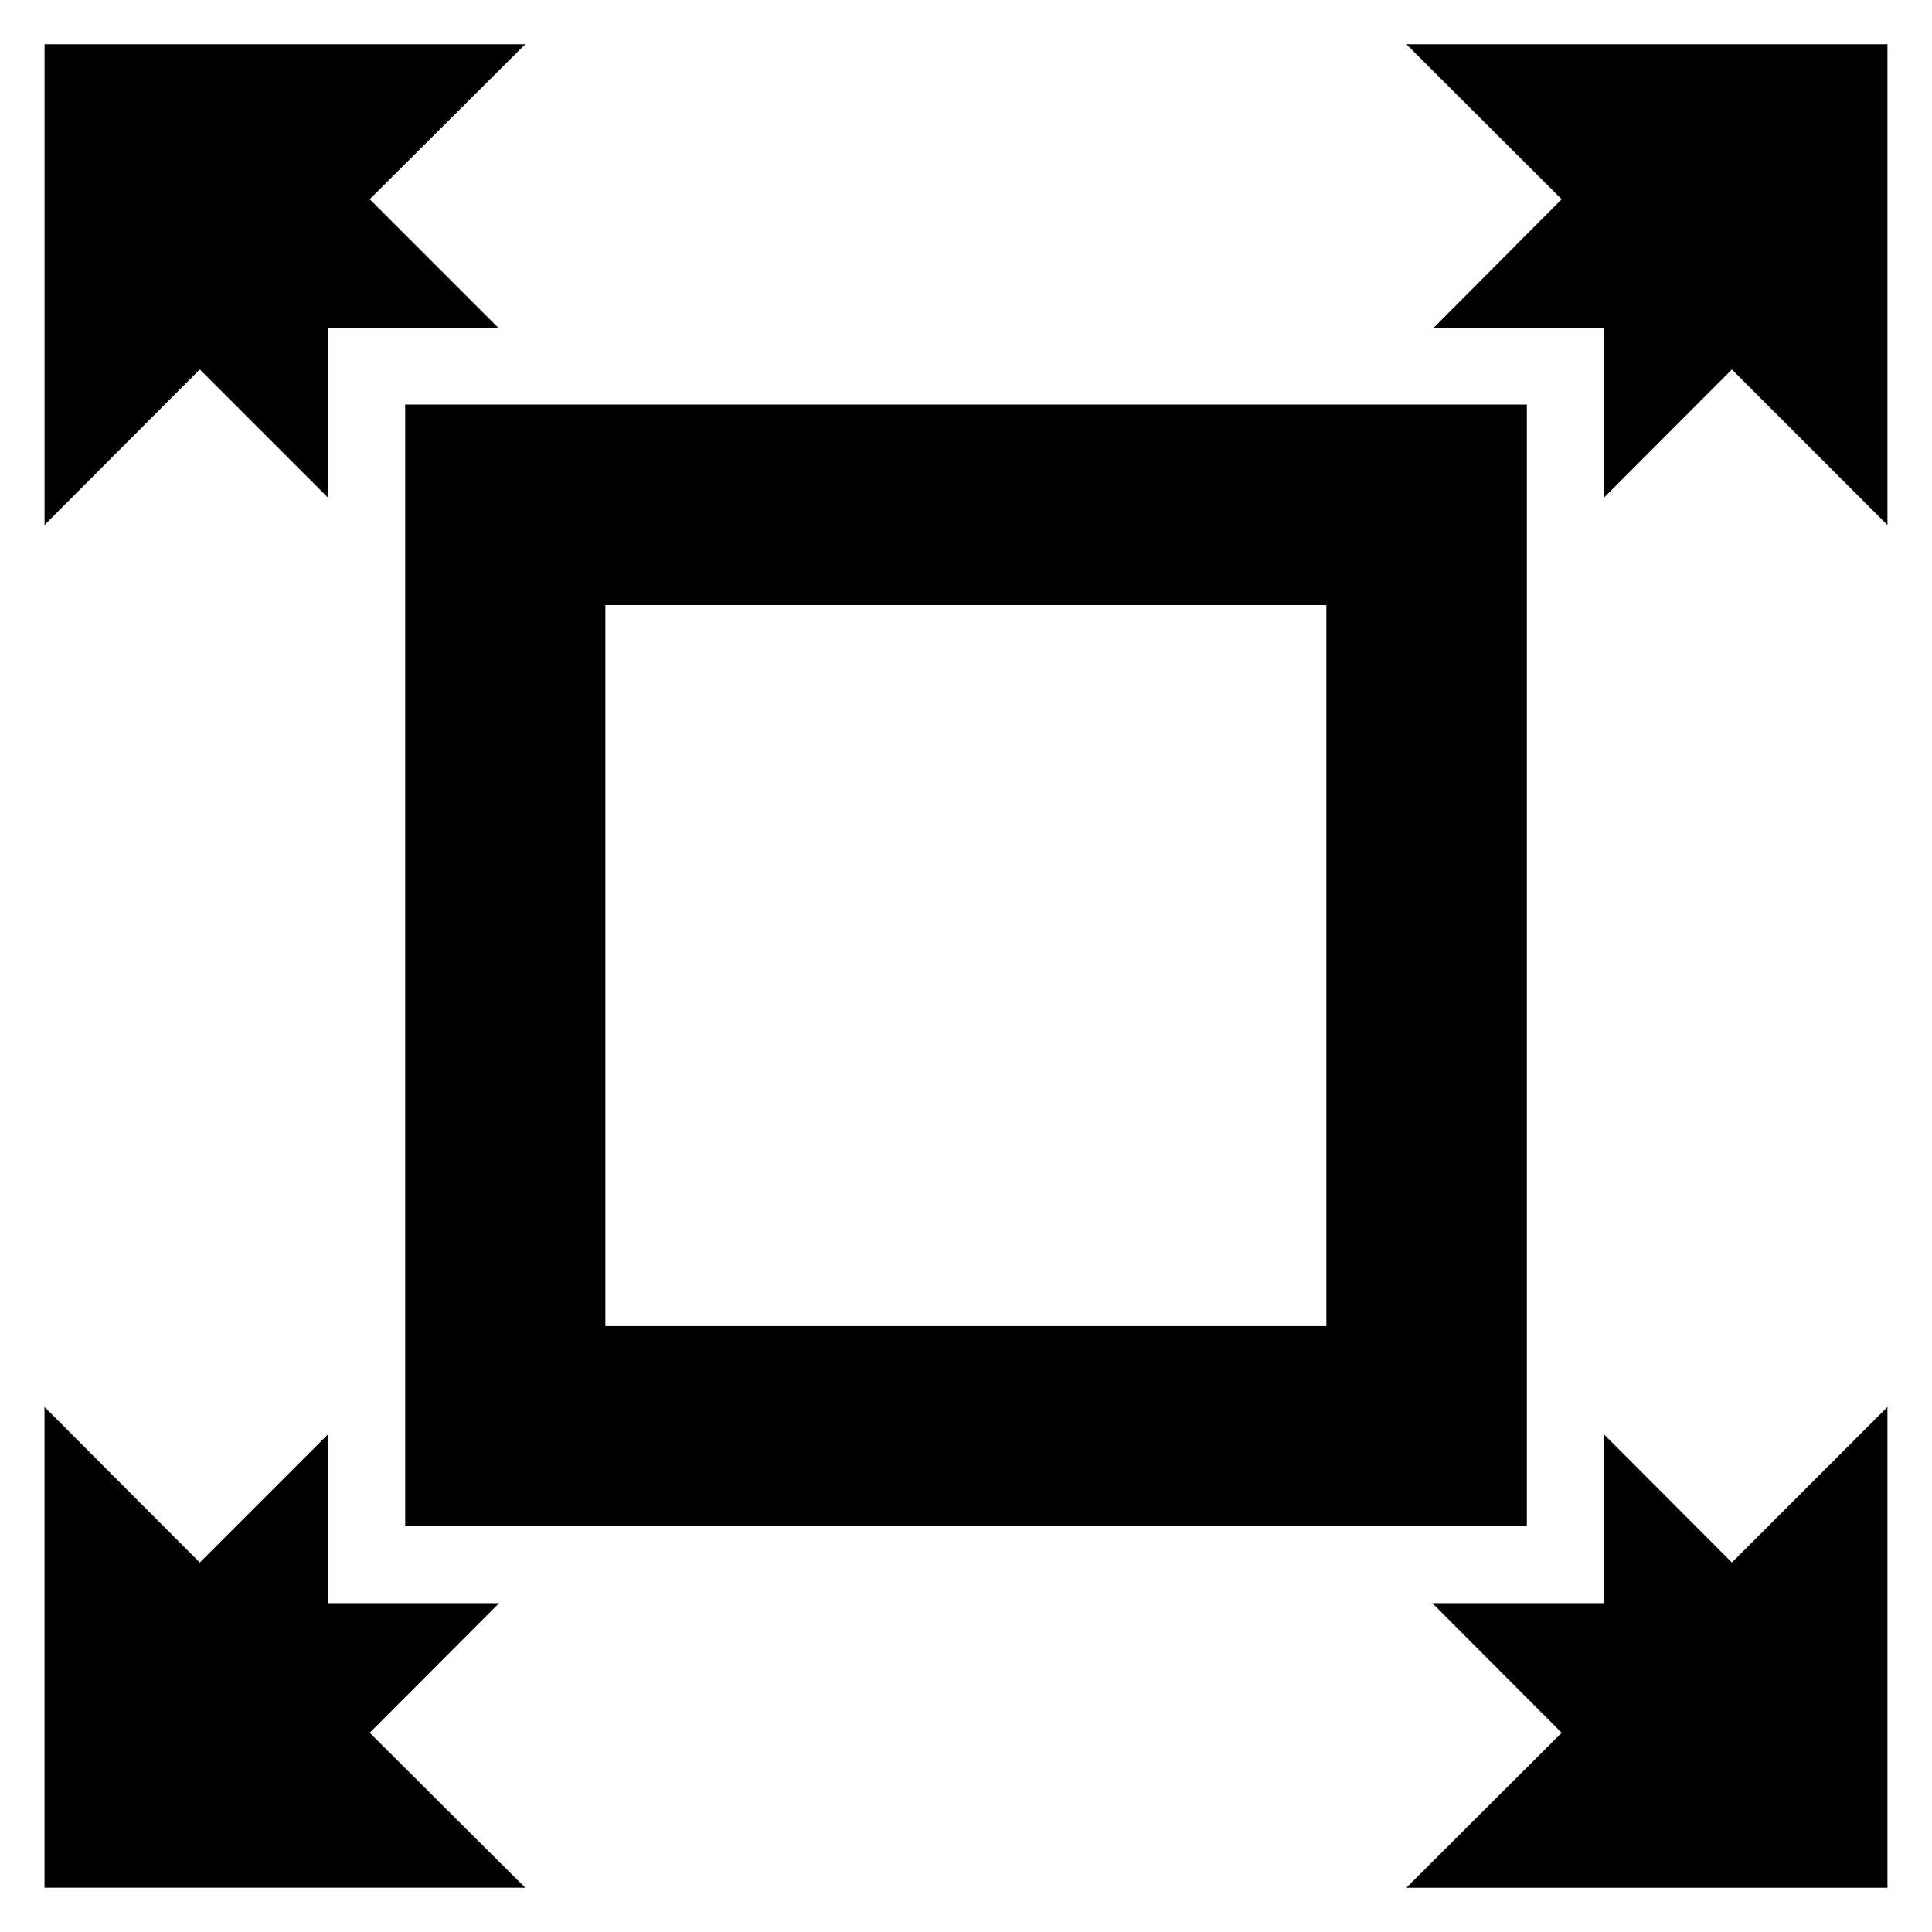
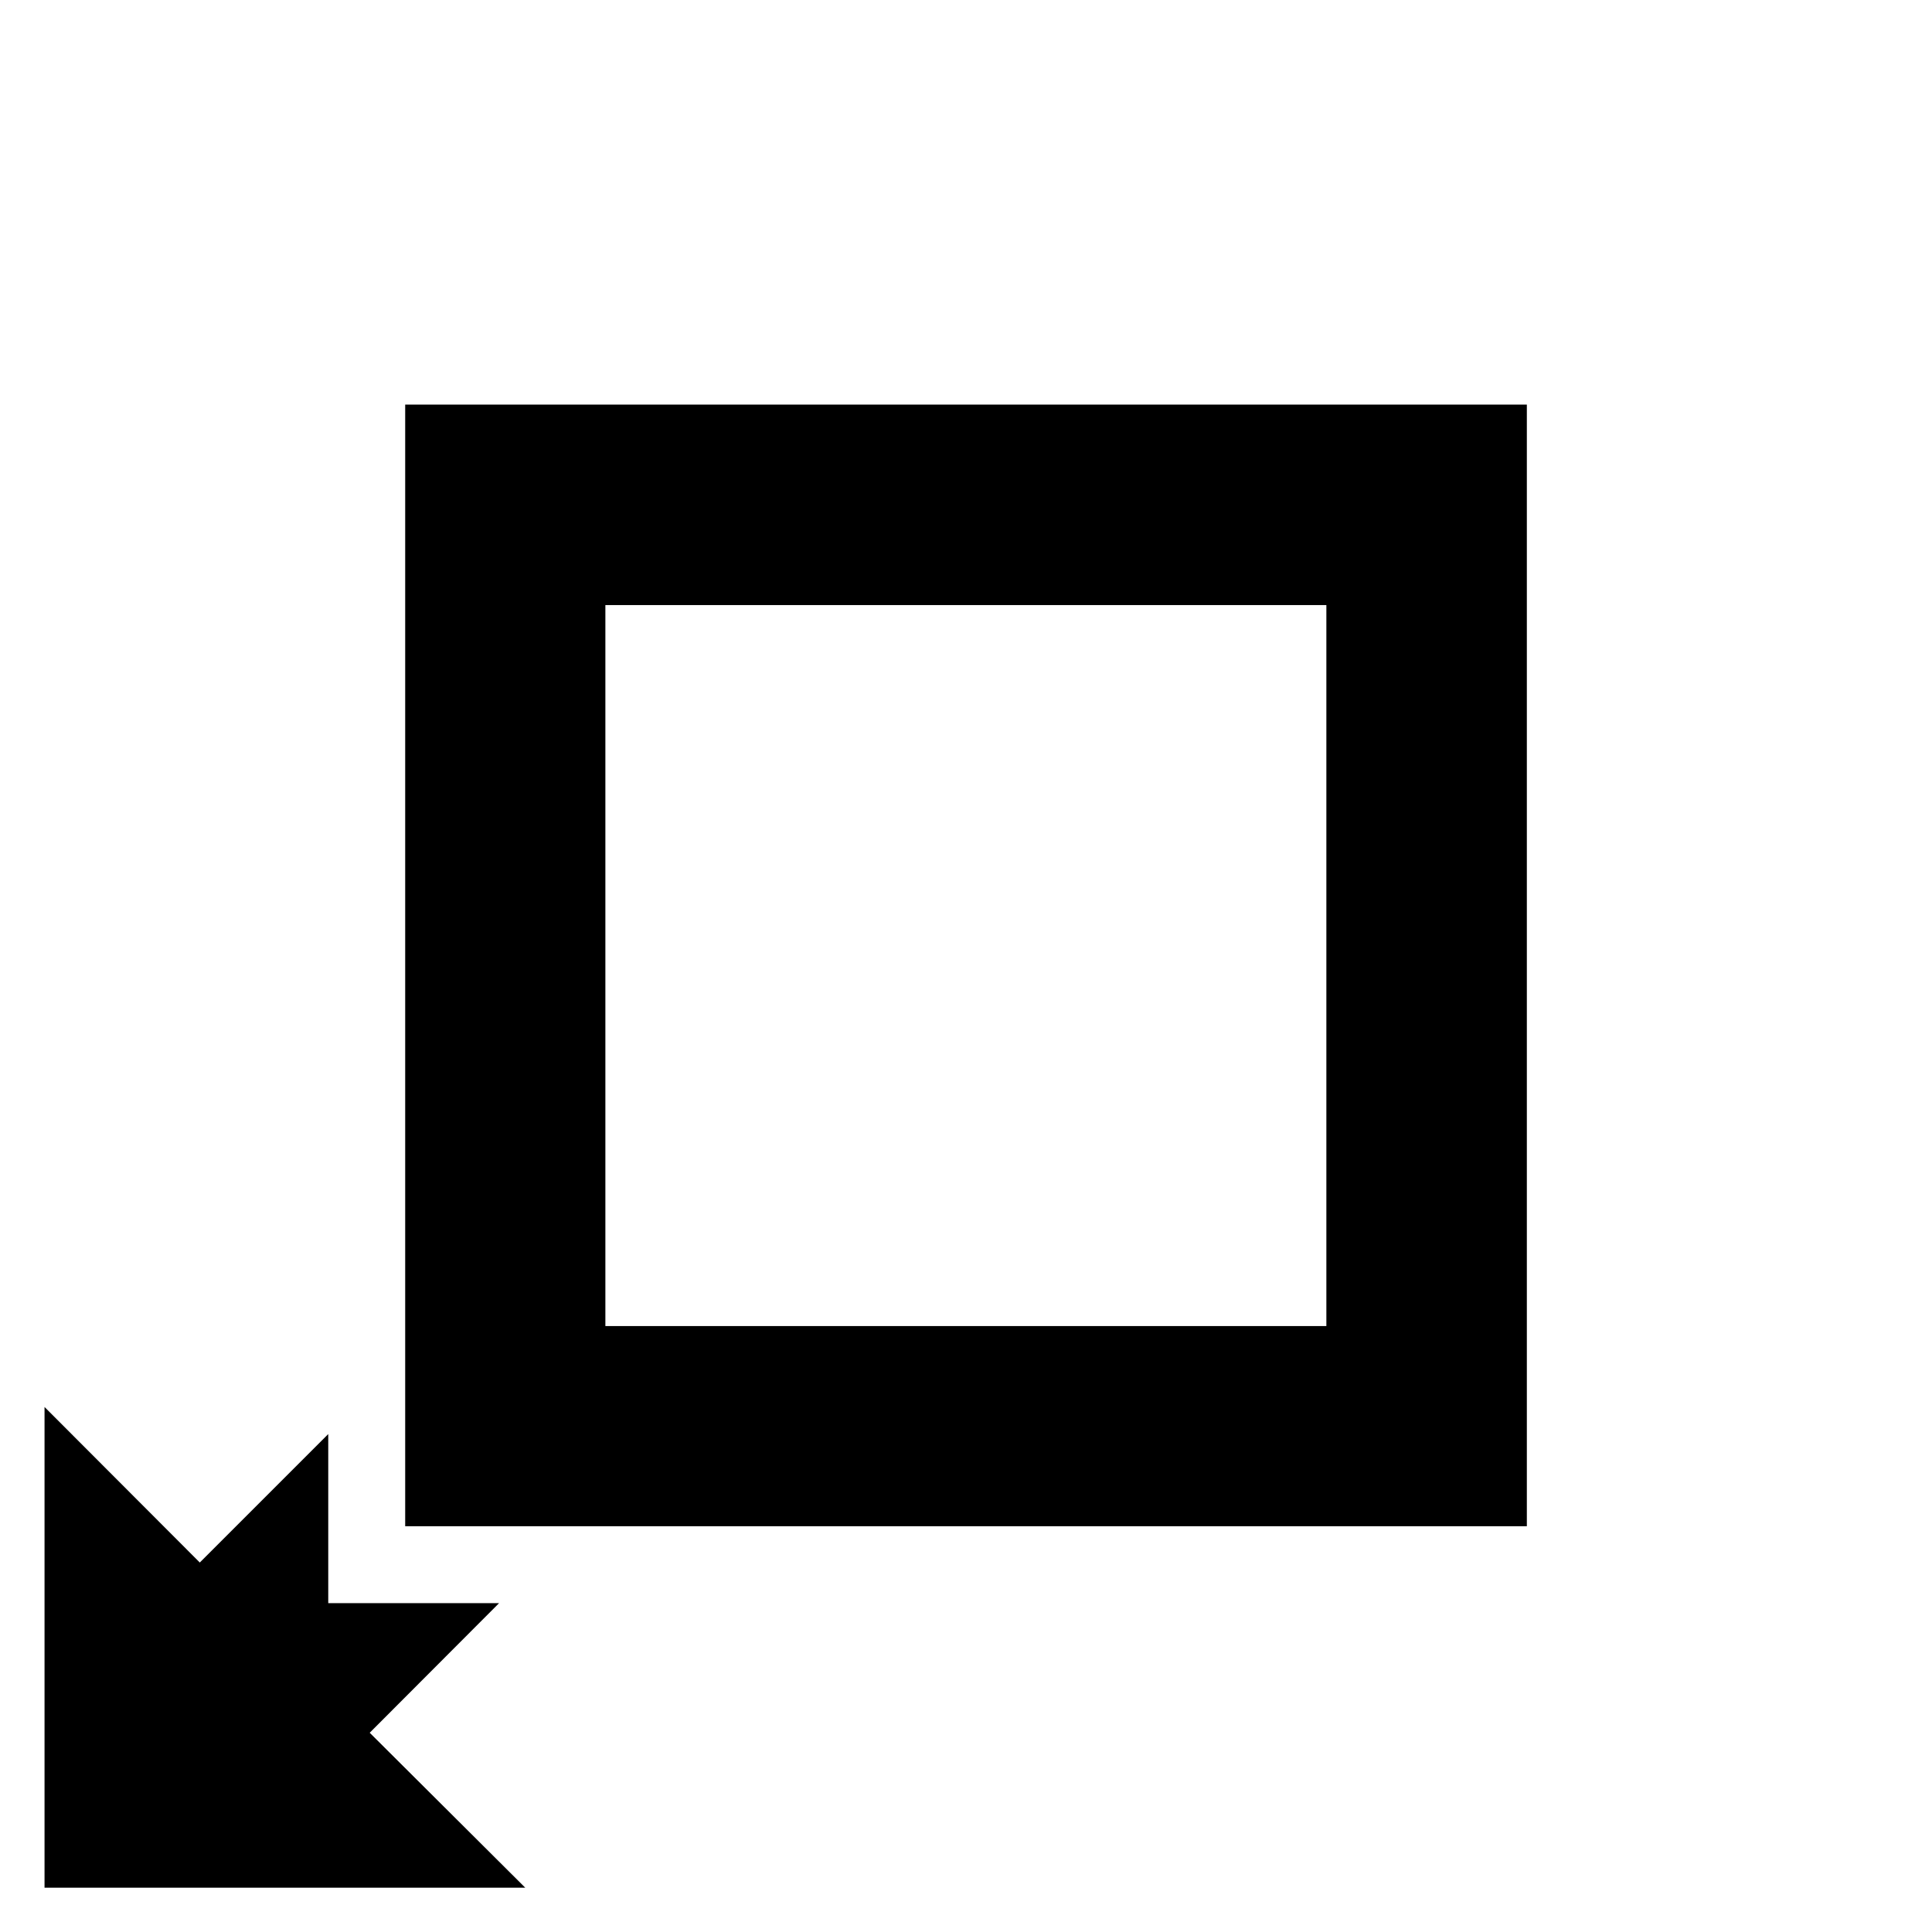
<svg xmlns="http://www.w3.org/2000/svg" fill="#000000" width="800px" height="800px" version="1.1" viewBox="144 144 512 512">
  <g>
    <path d="m251.38 548.47h297.25v-297.25h-297.25zm53.051-244.12h191.07v191.07h-191.07z" />
    <path d="m276.26 568.85h-45.27v-44.809l-34.043 34.043-41.145-41.219v127.4h127.4l-41.223-41.066z" />
-     <path d="m569 524.04v44.809h-45.418l34.273 34.352-41.145 41.066h127.48v-127.4l-41.223 41.219z" />
-     <path d="m230.99 275.95v-45.035h45.113l-34.121-34.121 41.223-41.07h-127.4v127.4l41.145-41.219z" />
-     <path d="m516.71 155.73 41.145 41.07-33.969 34.121h45.113v45.035l33.969-34.043 41.223 41.219v-127.4z" />
  </g>
</svg>